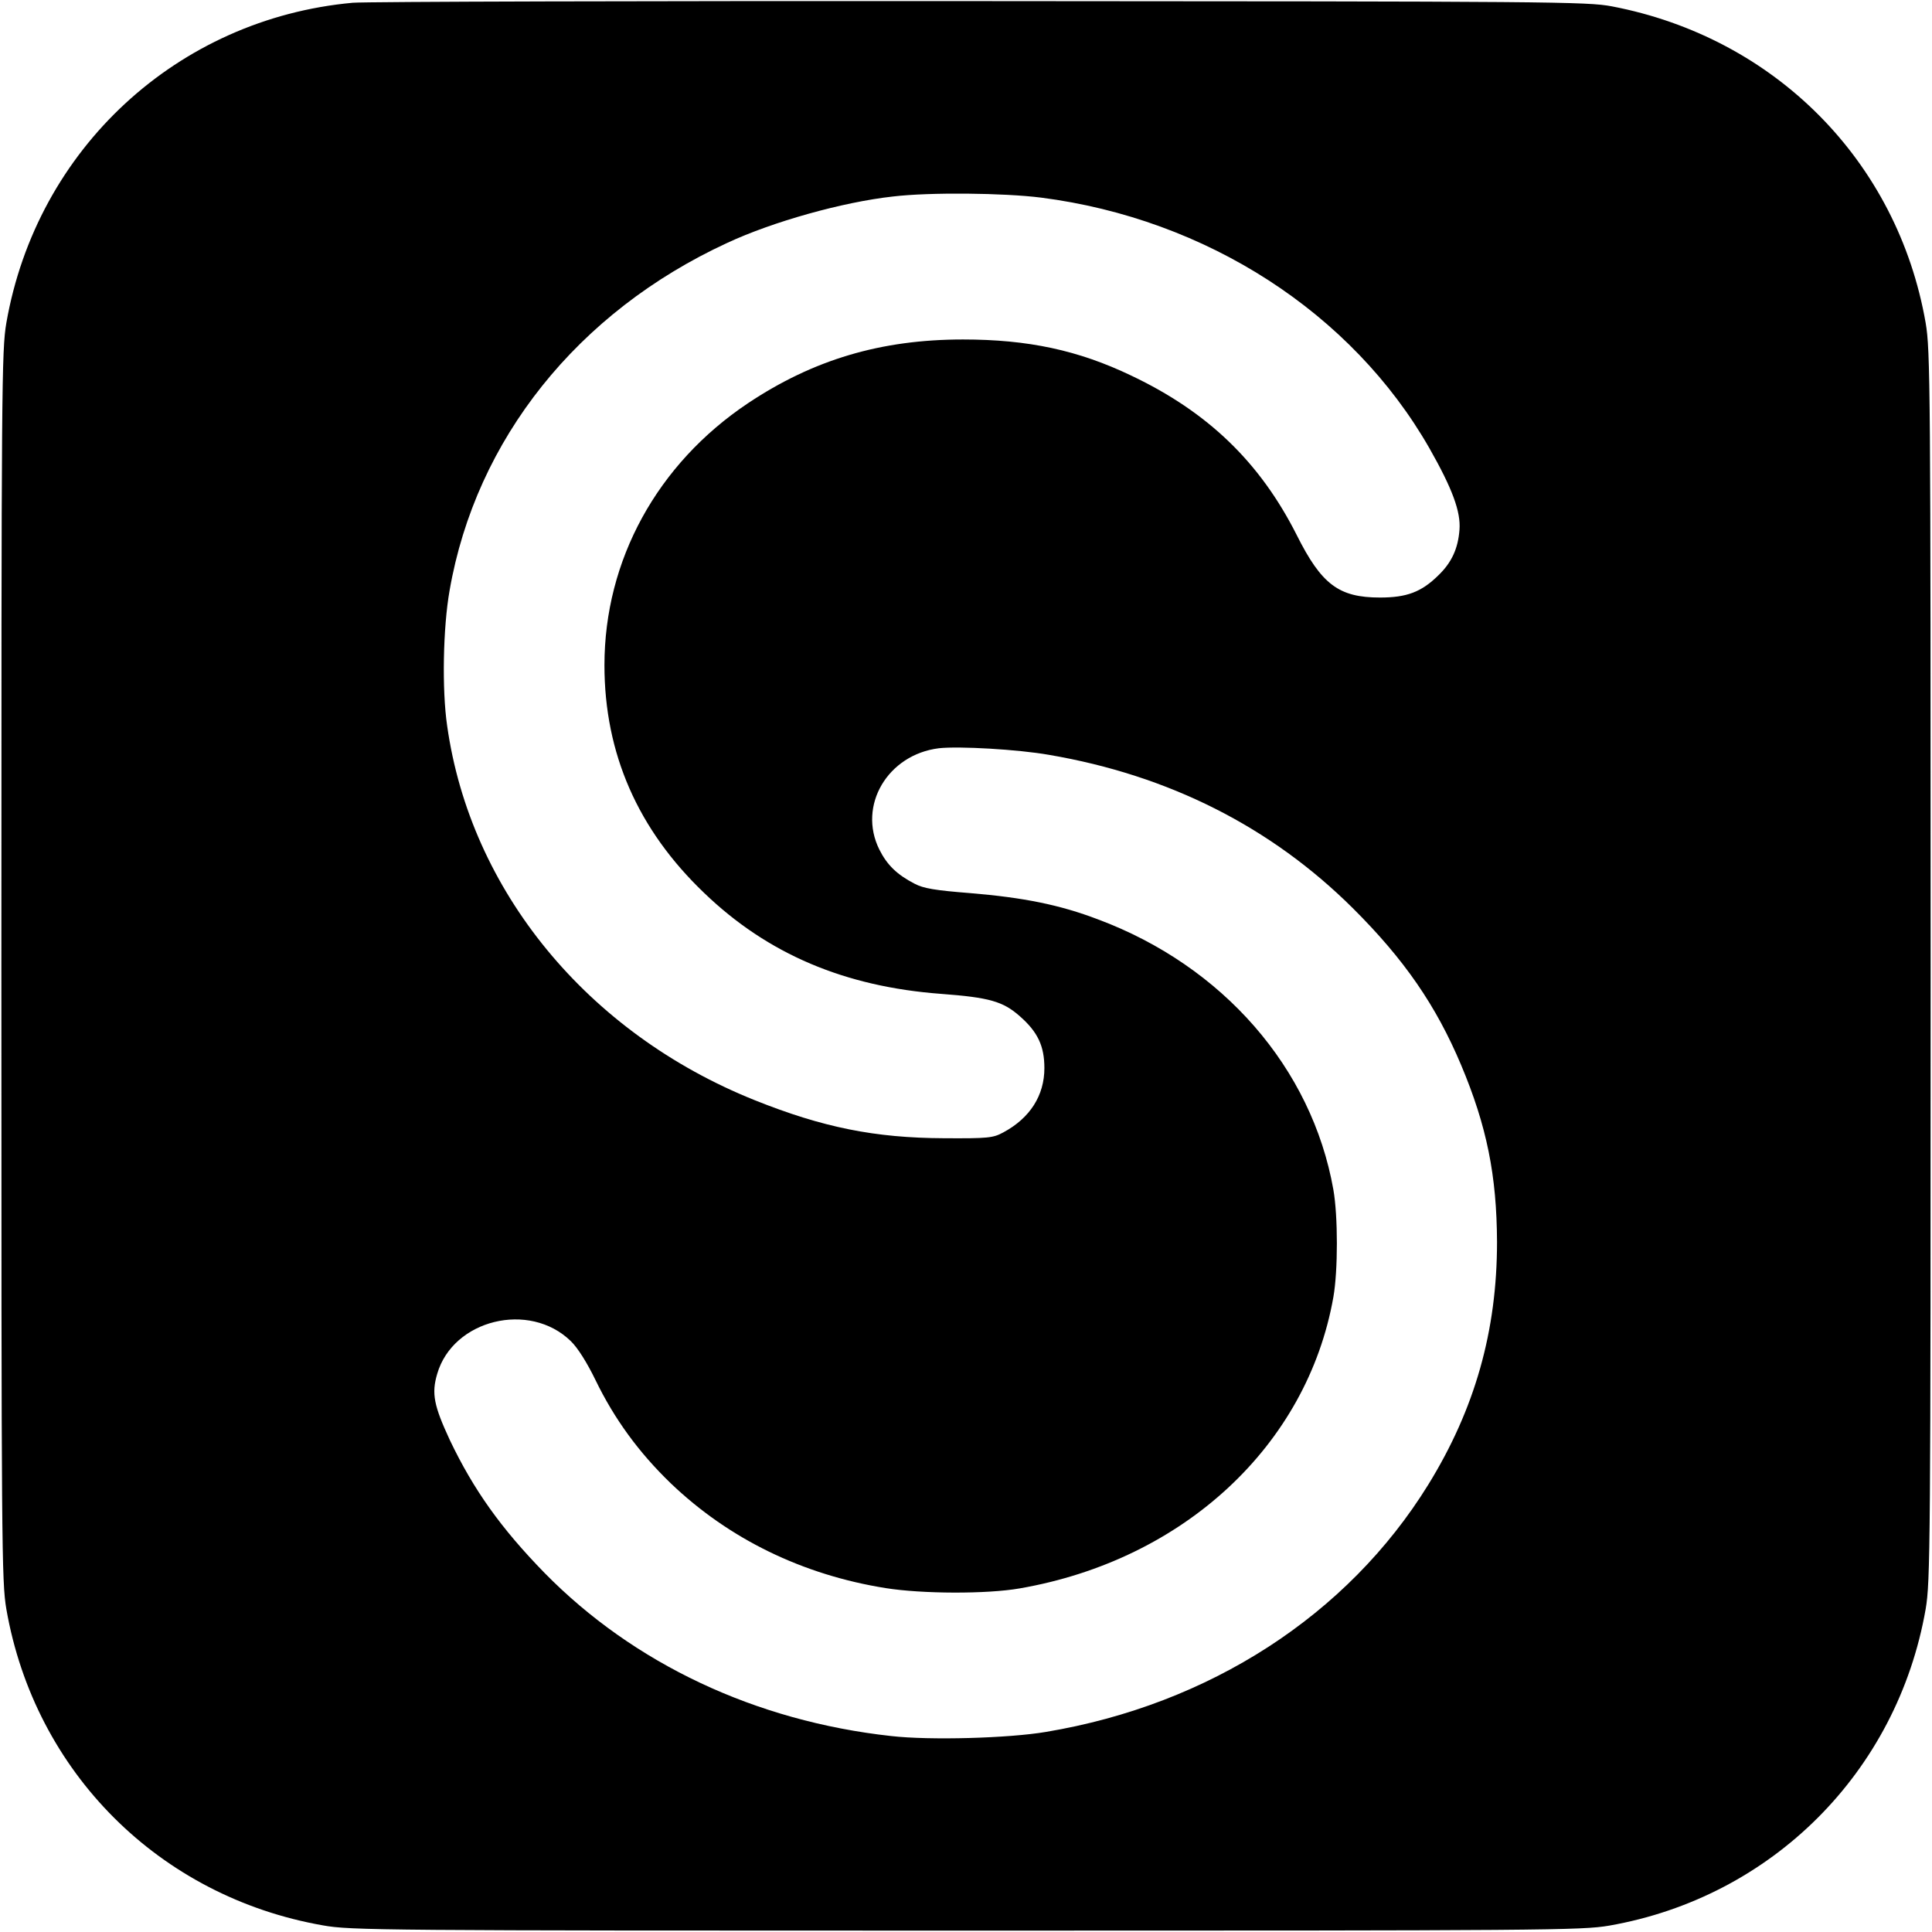
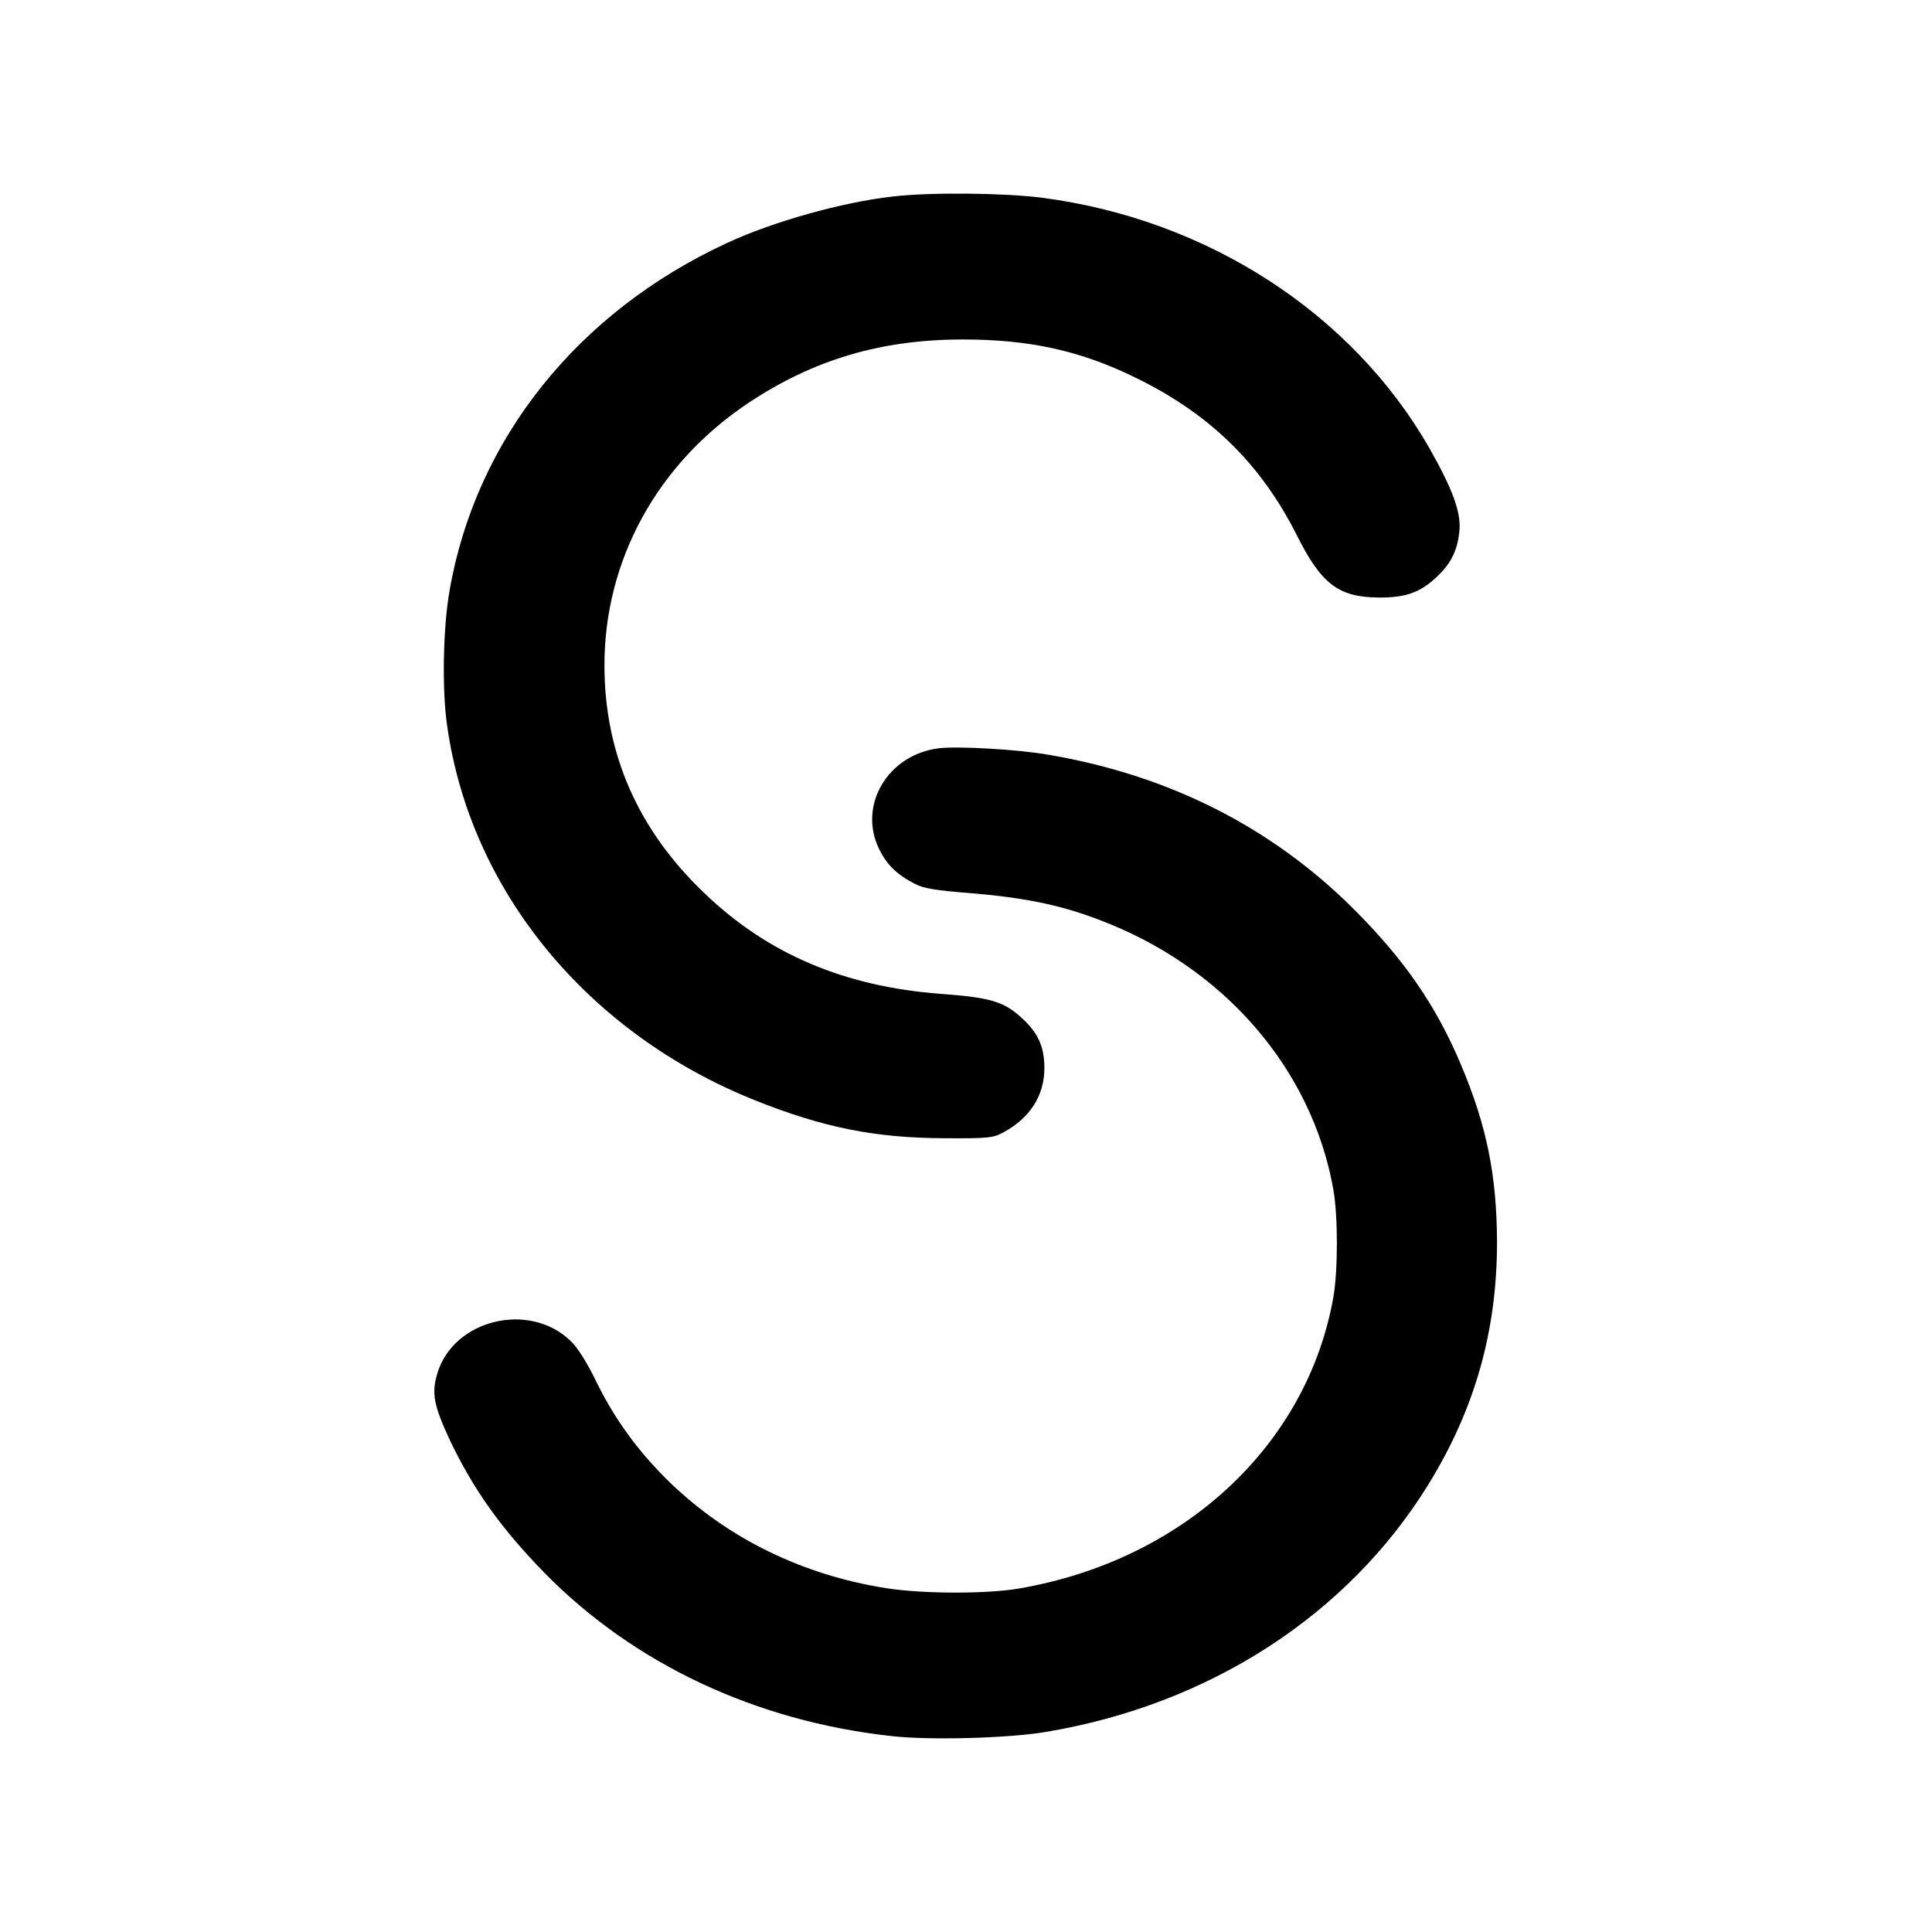
<svg xmlns="http://www.w3.org/2000/svg" version="1.0" width="700pt" height="700pt" viewBox="0 0 700 700" preserveAspectRatio="xMidYMid meet">
  <g transform="translate(0,700) scale(0.1,-0.1)" fill="#000000" stroke="none">
-     <path d="M1278 6990 c-635 -58 -1145 -529 -1255 -1160 -17 -100 -18 -222 -18 -2330 0 -2108 1 -2230 18 -2330 103 -591 554 -1042 1147 -1146 100 -18 209 -19 2330 -19 2108 0 2230 1 2330 18 590 103 1044 557 1147 1147 17 100 18 222 18 2330 0 2108 -1 2230 -18 2330 -102 586 -546 1034 -1137 1147 -90 17 -214 18 -2285 19 -1204 1 -2229 -2 -2277 -6z m2494 -706 c600 -77 1127 -418 1407 -908 83 -146 114 -230 109 -295 -5 -69 -29 -120 -77 -166 -61 -60 -114 -80 -211 -80 -149 0 -212 47 -302 227 -133 263 -321 445 -599 577 -192 92 -374 131 -610 131 -297 0 -542 -73 -779 -231 -329 -220 -520 -569 -520 -949 0 -320 121 -596 362 -826 230 -221 509 -339 858 -365 174 -13 224 -27 285 -81 65 -57 89 -108 89 -188 0 -99 -52 -181 -149 -233 -37 -20 -54 -22 -215 -21 -250 1 -439 39 -686 138 -606 243 -1030 759 -1114 1357 -19 130 -15 355 9 490 95 547 464 1009 1006 1259 165 77 419 148 600 168 134 16 402 13 537 -4z m29 -2019 c434 -74 804 -261 1100 -555 187 -186 302 -353 393 -569 93 -221 129 -400 130 -641 0 -322 -80 -605 -249 -879 -292 -473 -793 -797 -1385 -896 -135 -23 -422 -31 -561 -15 -492 54 -933 262 -1256 591 -158 162 -257 301 -343 481 -58 125 -67 169 -46 240 57 197 334 265 484 119 25 -24 59 -78 90 -142 68 -140 156 -261 272 -373 211 -202 478 -332 779 -380 132 -21 366 -22 486 -1 594 103 1041 518 1136 1055 17 96 17 294 0 390 -78 440 -400 810 -853 979 -139 53 -270 79 -462 95 -127 10 -170 17 -202 34 -64 33 -100 68 -128 124 -79 159 30 344 216 367 72 8 286 -4 399 -24z" />
+     <path d="M1278 6990 z m2494 -706 c600 -77 1127 -418 1407 -908 83 -146 114 -230 109 -295 -5 -69 -29 -120 -77 -166 -61 -60 -114 -80 -211 -80 -149 0 -212 47 -302 227 -133 263 -321 445 -599 577 -192 92 -374 131 -610 131 -297 0 -542 -73 -779 -231 -329 -220 -520 -569 -520 -949 0 -320 121 -596 362 -826 230 -221 509 -339 858 -365 174 -13 224 -27 285 -81 65 -57 89 -108 89 -188 0 -99 -52 -181 -149 -233 -37 -20 -54 -22 -215 -21 -250 1 -439 39 -686 138 -606 243 -1030 759 -1114 1357 -19 130 -15 355 9 490 95 547 464 1009 1006 1259 165 77 419 148 600 168 134 16 402 13 537 -4z m29 -2019 c434 -74 804 -261 1100 -555 187 -186 302 -353 393 -569 93 -221 129 -400 130 -641 0 -322 -80 -605 -249 -879 -292 -473 -793 -797 -1385 -896 -135 -23 -422 -31 -561 -15 -492 54 -933 262 -1256 591 -158 162 -257 301 -343 481 -58 125 -67 169 -46 240 57 197 334 265 484 119 25 -24 59 -78 90 -142 68 -140 156 -261 272 -373 211 -202 478 -332 779 -380 132 -21 366 -22 486 -1 594 103 1041 518 1136 1055 17 96 17 294 0 390 -78 440 -400 810 -853 979 -139 53 -270 79 -462 95 -127 10 -170 17 -202 34 -64 33 -100 68 -128 124 -79 159 30 344 216 367 72 8 286 -4 399 -24z" />
  </g>
</svg>